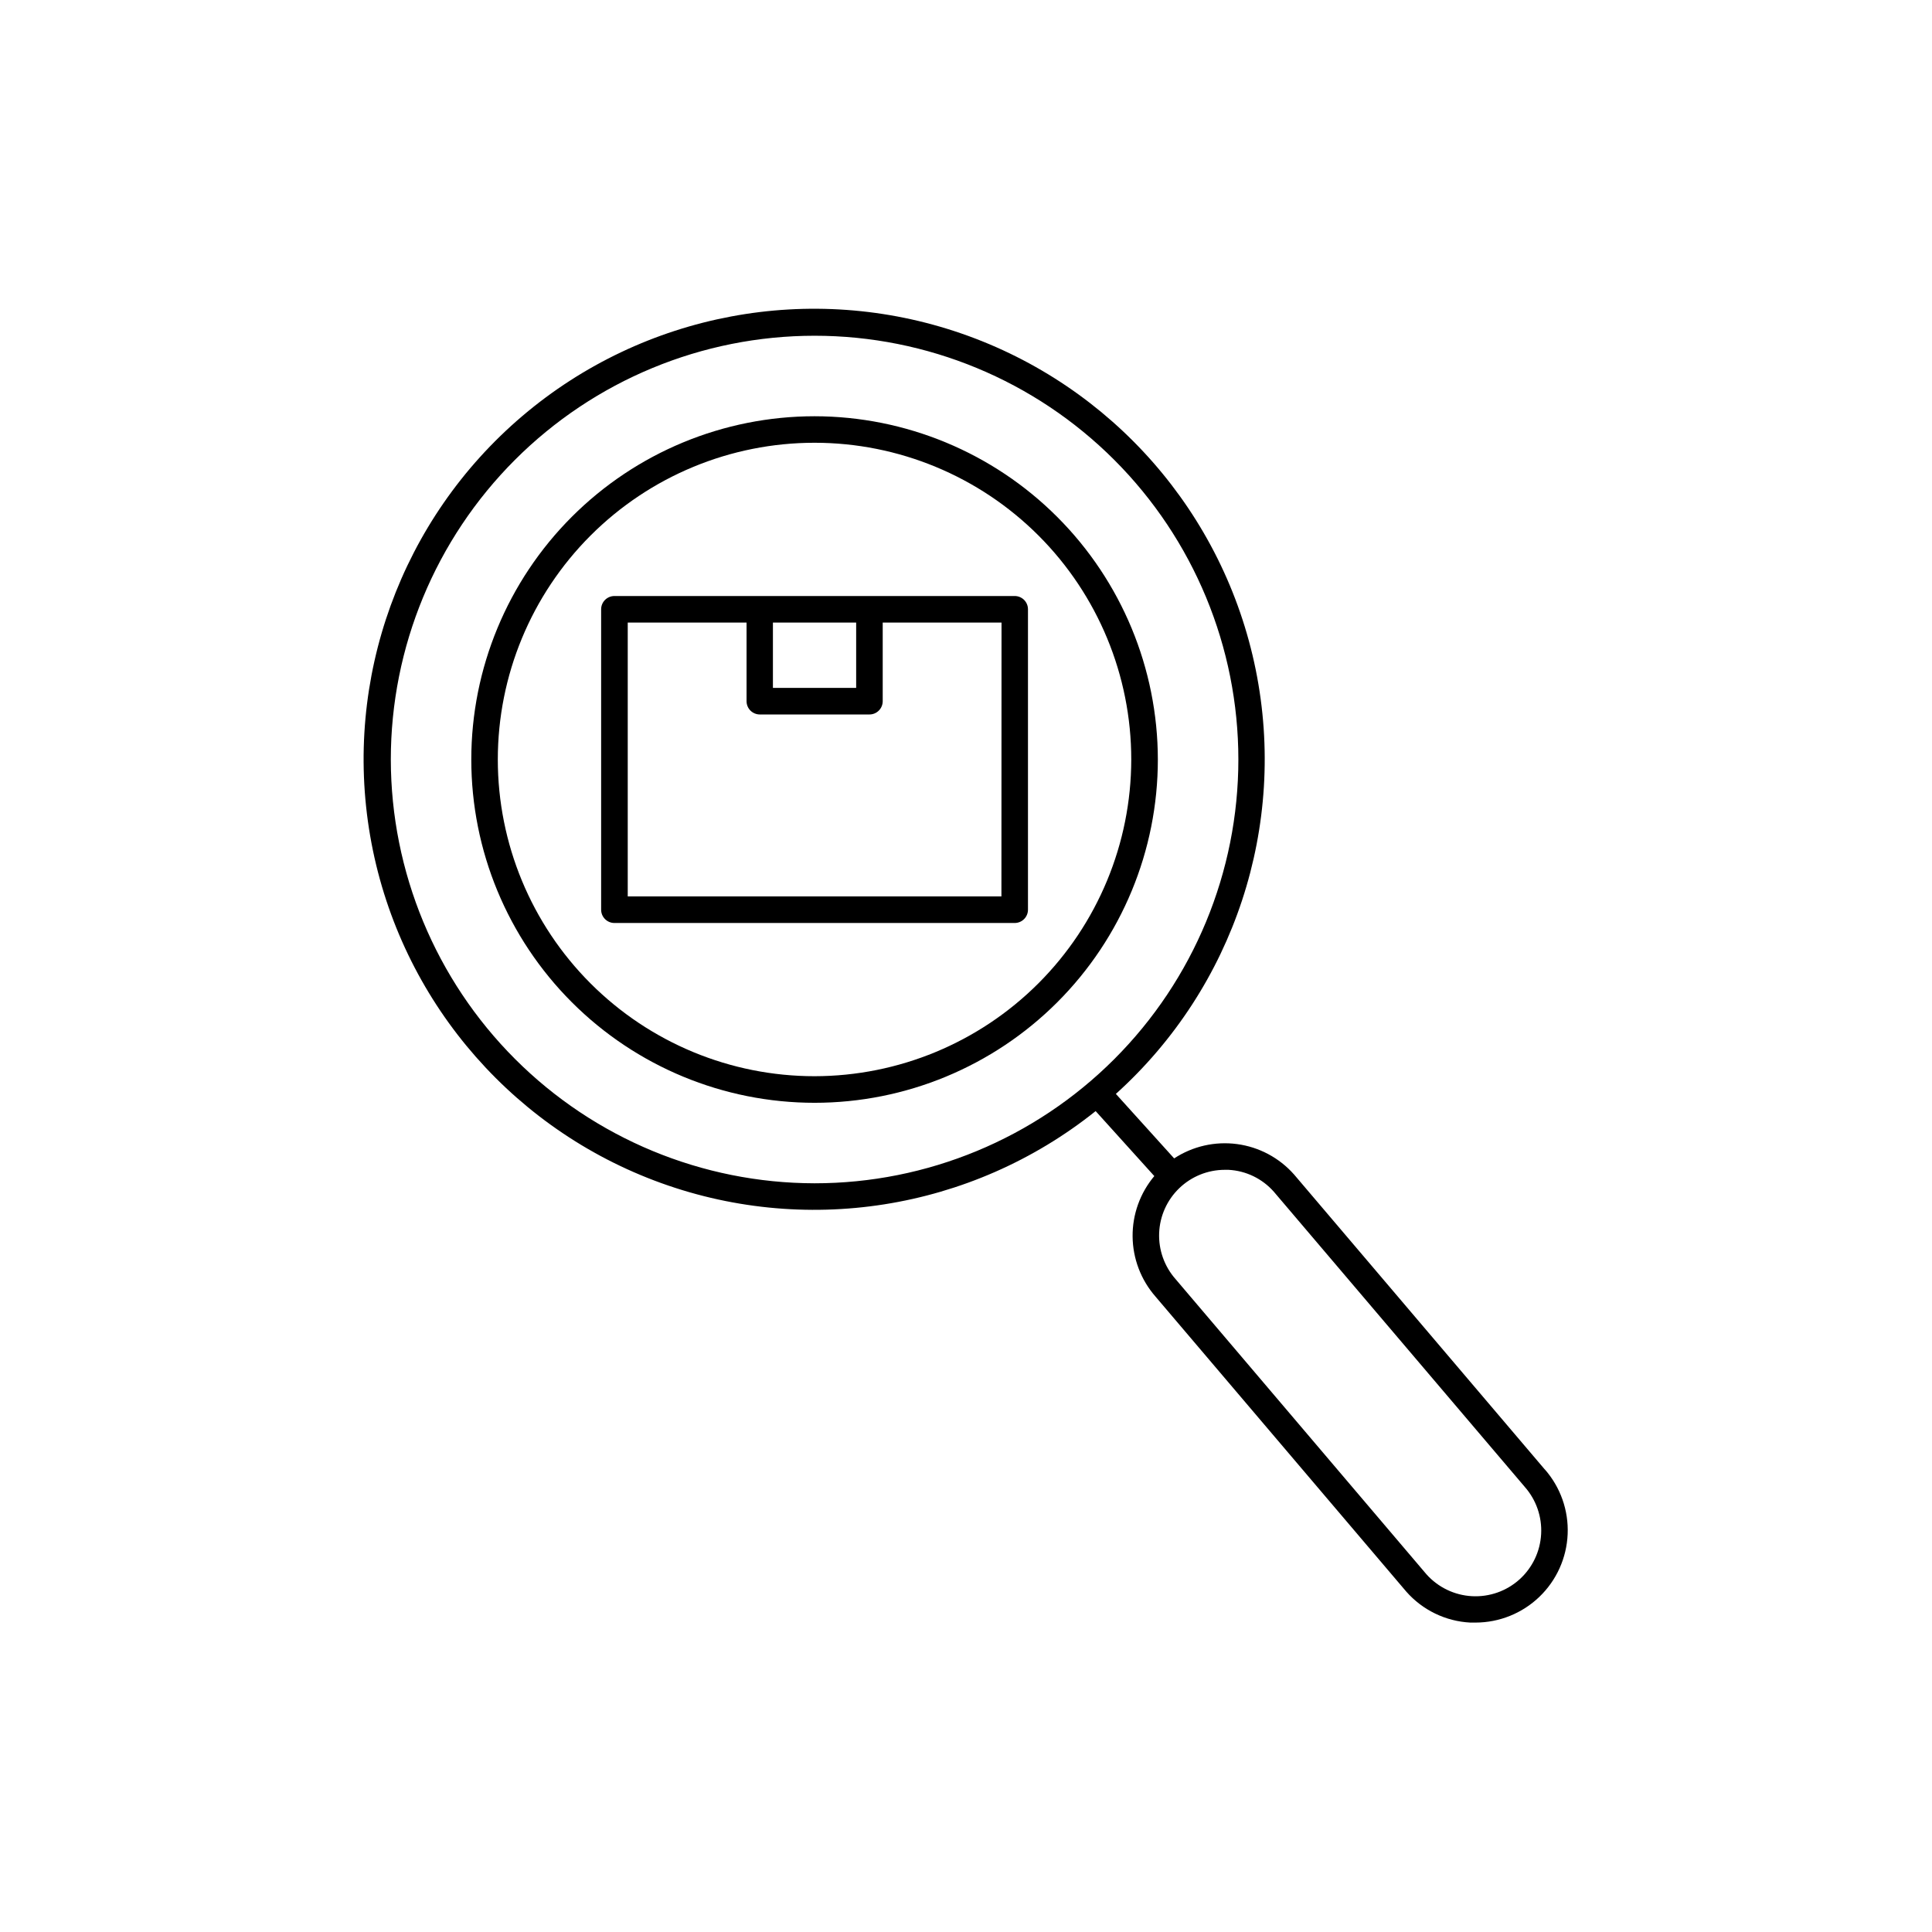
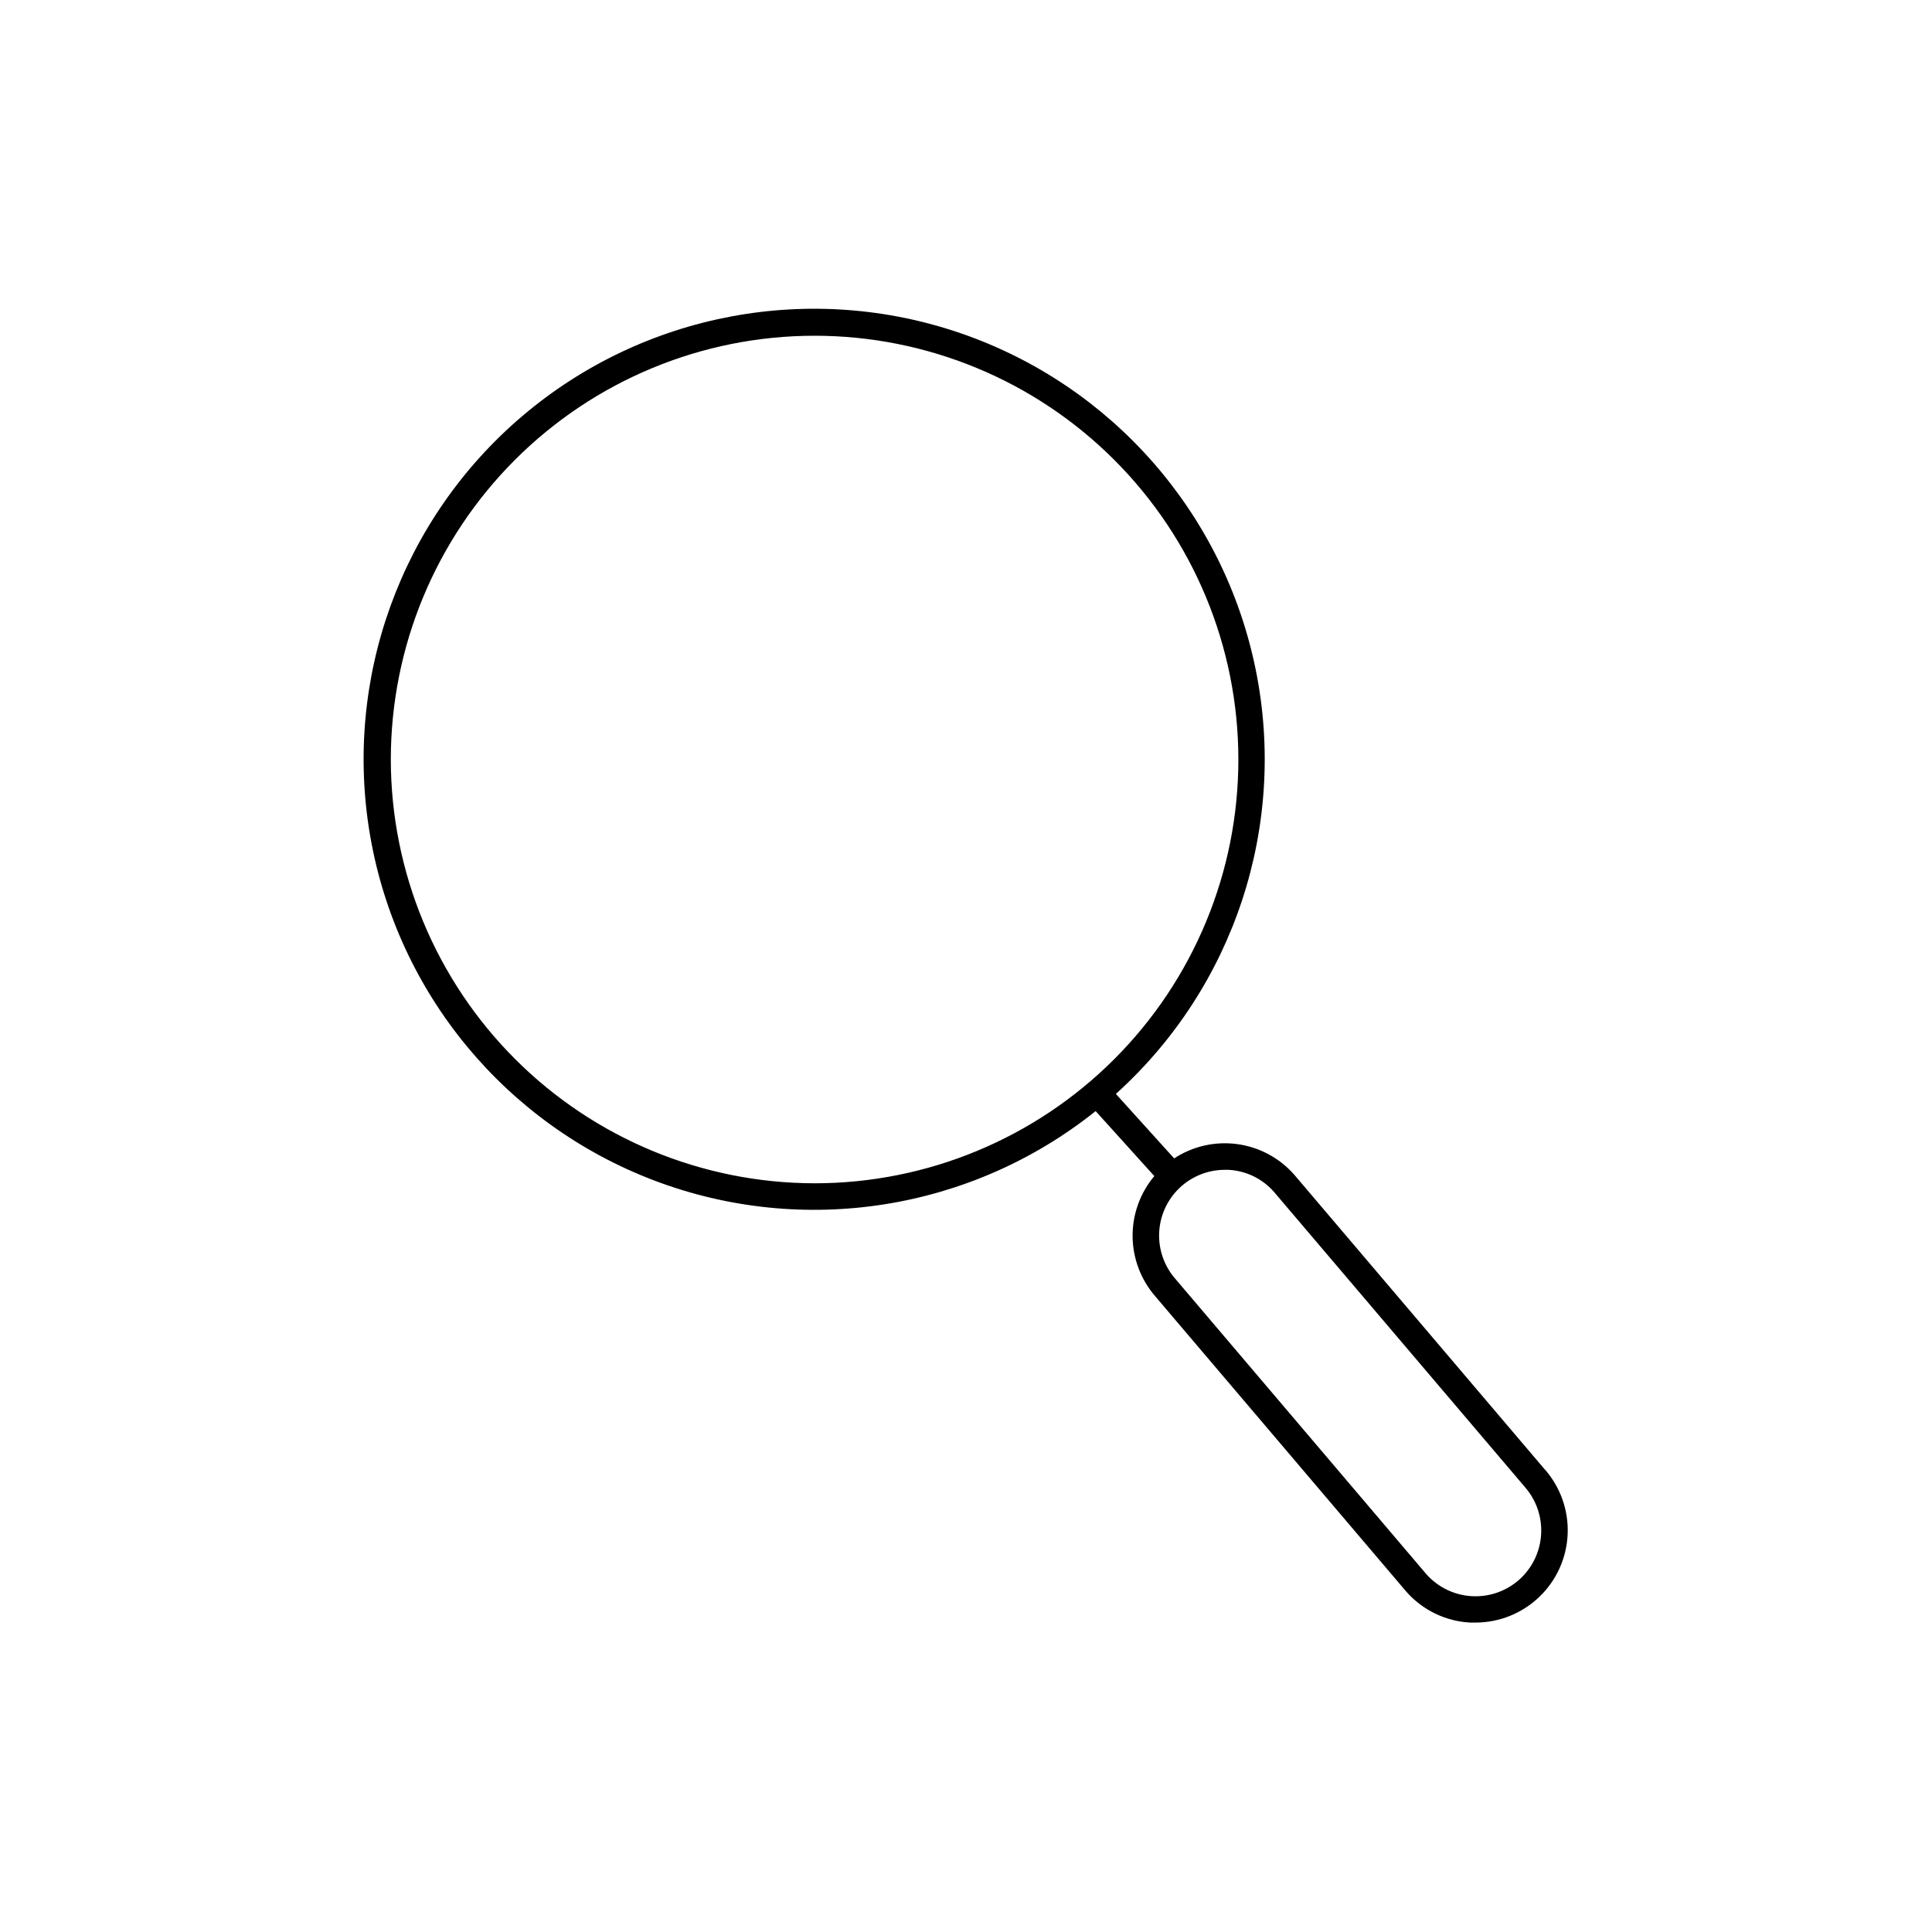
<svg xmlns="http://www.w3.org/2000/svg" fill="#000000" width="800px" height="800px" version="1.1" viewBox="144 144 512 512">
  <g>
-     <path d="m359.87 254.31c-24.129 0-47.266 9.582-64.328 26.645-17.059 17.059-26.645 40.199-26.645 64.324 0 24.129 9.586 47.266 26.645 64.328 17.062 17.059 40.199 26.645 64.328 26.645 24.125 0 47.266-9.586 64.324-26.645 17.062-17.062 26.648-40.199 26.648-64.328-0.027-24.117-9.621-47.242-26.676-64.297-17.055-17.055-40.18-26.648-64.297-26.672zm0 174.9v-0.004c-22.262 0.004-43.613-8.84-59.355-24.578-15.746-15.742-24.59-37.09-24.59-59.352 0-22.266 8.844-43.613 24.582-59.355 15.742-15.742 37.094-24.586 59.355-24.586s43.613 8.848 59.355 24.59c15.738 15.742 24.582 37.094 24.578 59.355-0.027 22.25-8.875 43.582-24.609 59.316s-37.066 24.582-59.316 24.609z" />
    <path d="m553.41 533.45-66.488-78.219h-0.004c-3.898-4.406-9.254-7.258-15.086-8.039-5.832-0.777-11.746 0.57-16.668 3.797l-15.449-17.094v0.004c31.371-28.285 45.465-71.039 37.062-112.43-8.402-41.395-38.051-75.266-77.969-89.078-39.914-13.812-84.156-5.508-116.35 21.836-32.191 27.348-47.539 69.668-40.359 111.29 7.18 41.621 35.816 76.355 75.309 91.34 39.492 14.98 83.961 7.984 116.95-18.402l15.547 17.219c-3.766 4.481-5.805 10.156-5.754 16.004 0.055 5.852 2.195 11.488 6.039 15.898l66.488 78.219c4.316 4.906 10.43 7.867 16.953 8.207h1.398c6.305-0.008 12.363-2.445 16.91-6.812 4.551-4.363 7.238-10.316 7.504-16.617 0.27-6.297-1.906-12.457-6.074-17.191zm-305.84-188.17c0-29.785 11.832-58.348 32.895-79.41 21.059-21.062 49.625-32.895 79.41-32.895s58.352 11.832 79.41 32.895c21.062 21.062 32.895 49.625 32.895 79.41s-11.832 58.352-32.895 79.41c-21.059 21.062-49.625 32.895-79.41 32.895-29.773-0.035-58.32-11.875-79.375-32.93-21.051-21.055-32.895-49.602-32.93-79.375zm299.14 217.26c-3.445 3.109-7.988 4.715-12.621 4.465-4.637-0.25-8.977-2.34-12.066-5.801l-66.48-78.219c-2.977-3.367-4.535-7.754-4.356-12.246 0.18-4.488 2.09-8.734 5.328-11.852 3.234-3.117 7.551-4.863 12.047-4.871h0.984c4.625 0.234 8.957 2.324 12.023 5.793l66.488 78.207v0.004c3.047 3.441 4.613 7.945 4.359 12.535-0.25 4.59-2.301 8.898-5.707 11.984z" />
-     <path d="m412.9 301.95h-106.07c-1.941 0-3.516 1.57-3.523 3.512v79.617c0 1.945 1.578 3.523 3.523 3.523h106.07c1.945 0 3.523-1.578 3.523-3.523v-79.617c0-0.934-0.371-1.828-1.031-2.488-0.664-0.656-1.559-1.027-2.492-1.023zm-42.008 7.035v17.32l-22.059-0.004v-17.32zm38.496 72.57h-99.031v-72.57h31.488v20.84c0 0.934 0.371 1.828 1.031 2.488 0.664 0.66 1.559 1.027 2.492 1.027h29.047c1.941 0 3.512-1.574 3.512-3.516v-20.84h31.488z" />
  </g>
</svg>